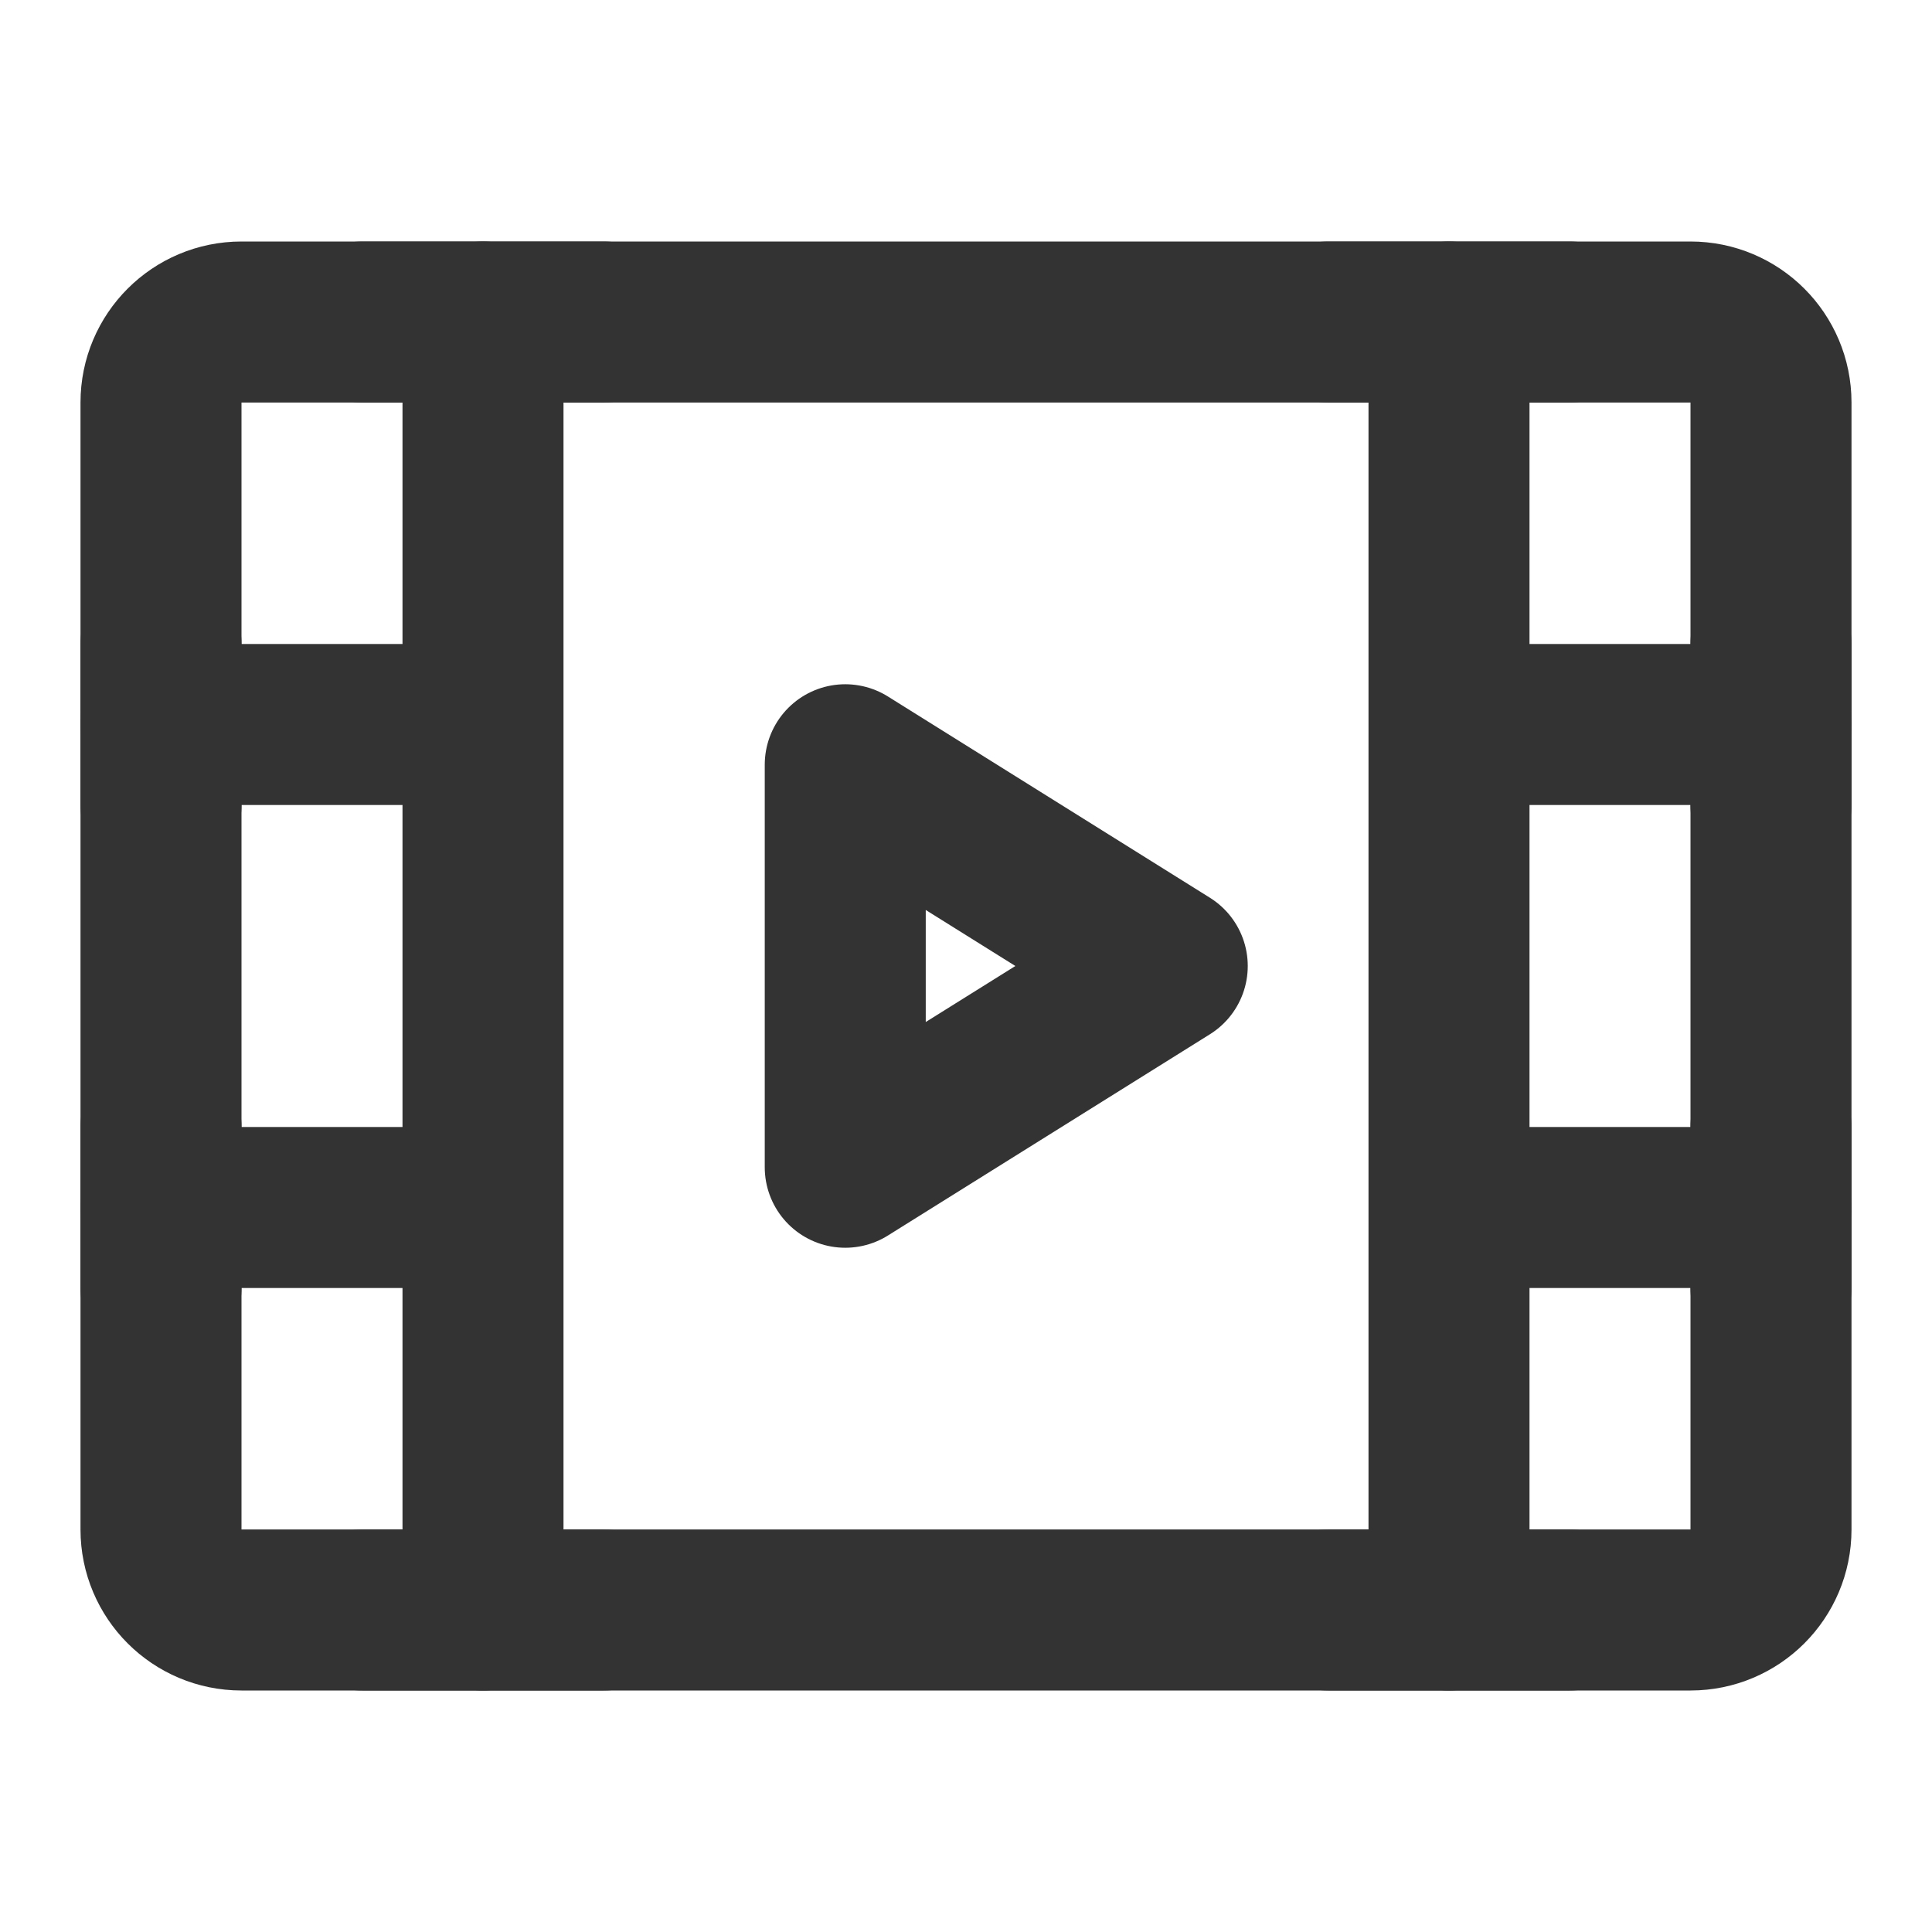
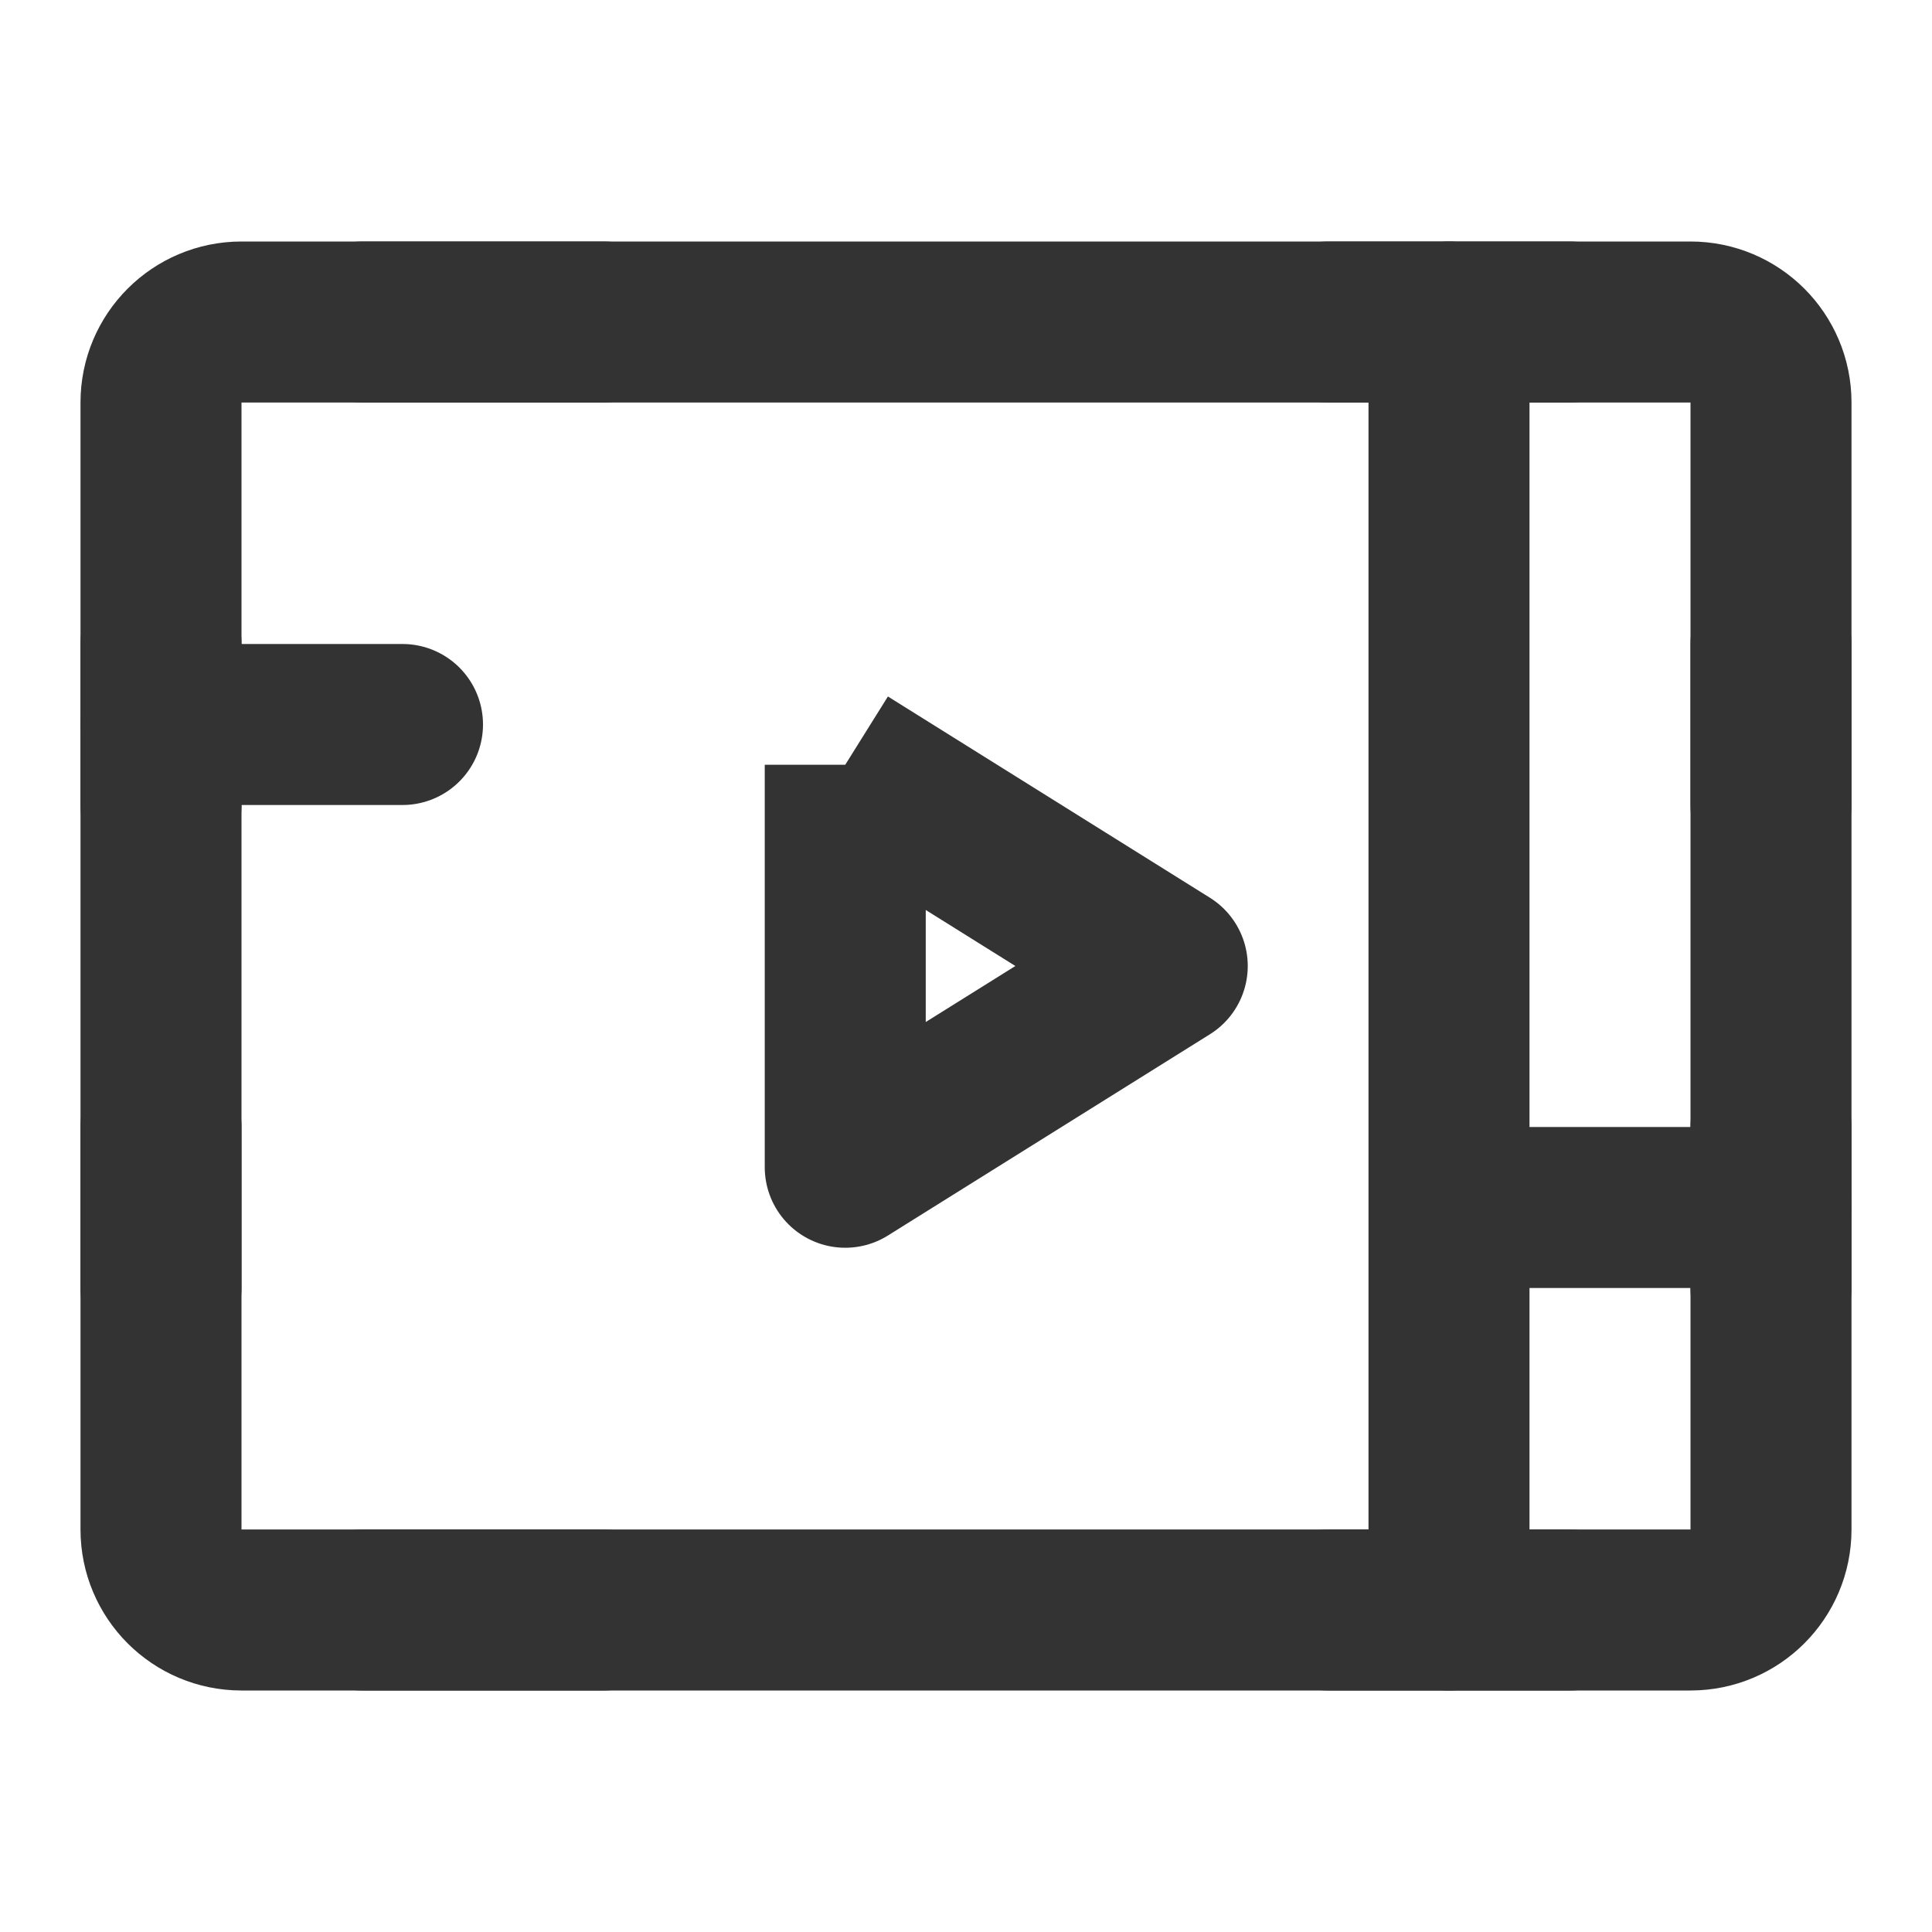
<svg xmlns="http://www.w3.org/2000/svg" width="24" height="24" viewBox="0 0 48 48" fill="none">
  <path d="M4 10C4 8.895 4.895 8 6 8H42C43.105 8 44 8.895 44 10V38C44 39.105 43.105 40 42 40H6C4.895 40 4 39.105 4 38V10Z" fill="none" stroke="#333" stroke-width="4" stroke-linejoin="round" />
  <path d="M36 8V40" stroke="#333" stroke-width="4" stroke-linecap="round" stroke-linejoin="round" />
-   <path d="M12 8V40" stroke="#333" stroke-width="4" stroke-linecap="round" stroke-linejoin="round" />
-   <path d="M38 18H44" stroke="#333" stroke-width="4" stroke-linecap="round" stroke-linejoin="round" />
  <path d="M38 30H44" stroke="#333" stroke-width="4" stroke-linecap="round" stroke-linejoin="round" />
  <path d="M4 18H10" stroke="#333" stroke-width="4" stroke-linecap="round" stroke-linejoin="round" />
  <path d="M4 16V20" stroke="#333" stroke-width="4" stroke-linecap="round" stroke-linejoin="round" />
  <path d="M9 8H15" stroke="#333" stroke-width="4" stroke-linecap="round" stroke-linejoin="round" />
  <path d="M9 40H15" stroke="#333" stroke-width="4" stroke-linecap="round" stroke-linejoin="round" />
  <path d="M33 8H39" stroke="#333" stroke-width="4" stroke-linecap="round" stroke-linejoin="round" />
  <path d="M33 40H39" stroke="#333" stroke-width="4" stroke-linecap="round" stroke-linejoin="round" />
-   <path d="M4 30H10" stroke="#333" stroke-width="4" stroke-linecap="round" stroke-linejoin="round" />
  <path d="M4 28V32" stroke="#333" stroke-width="4" stroke-linecap="round" stroke-linejoin="round" />
  <path d="M44 28V32" stroke="#333" stroke-width="4" stroke-linecap="round" stroke-linejoin="round" />
  <path d="M44 16V20" stroke="#333" stroke-width="4" stroke-linecap="round" stroke-linejoin="round" />
-   <path d="M21 19L29 24L21 29V19Z" fill="none" stroke="#333" stroke-width="4" stroke-linejoin="round" />
+   <path d="M21 19L29 24L21 29V19" fill="none" stroke="#333" stroke-width="4" stroke-linejoin="round" />
</svg>